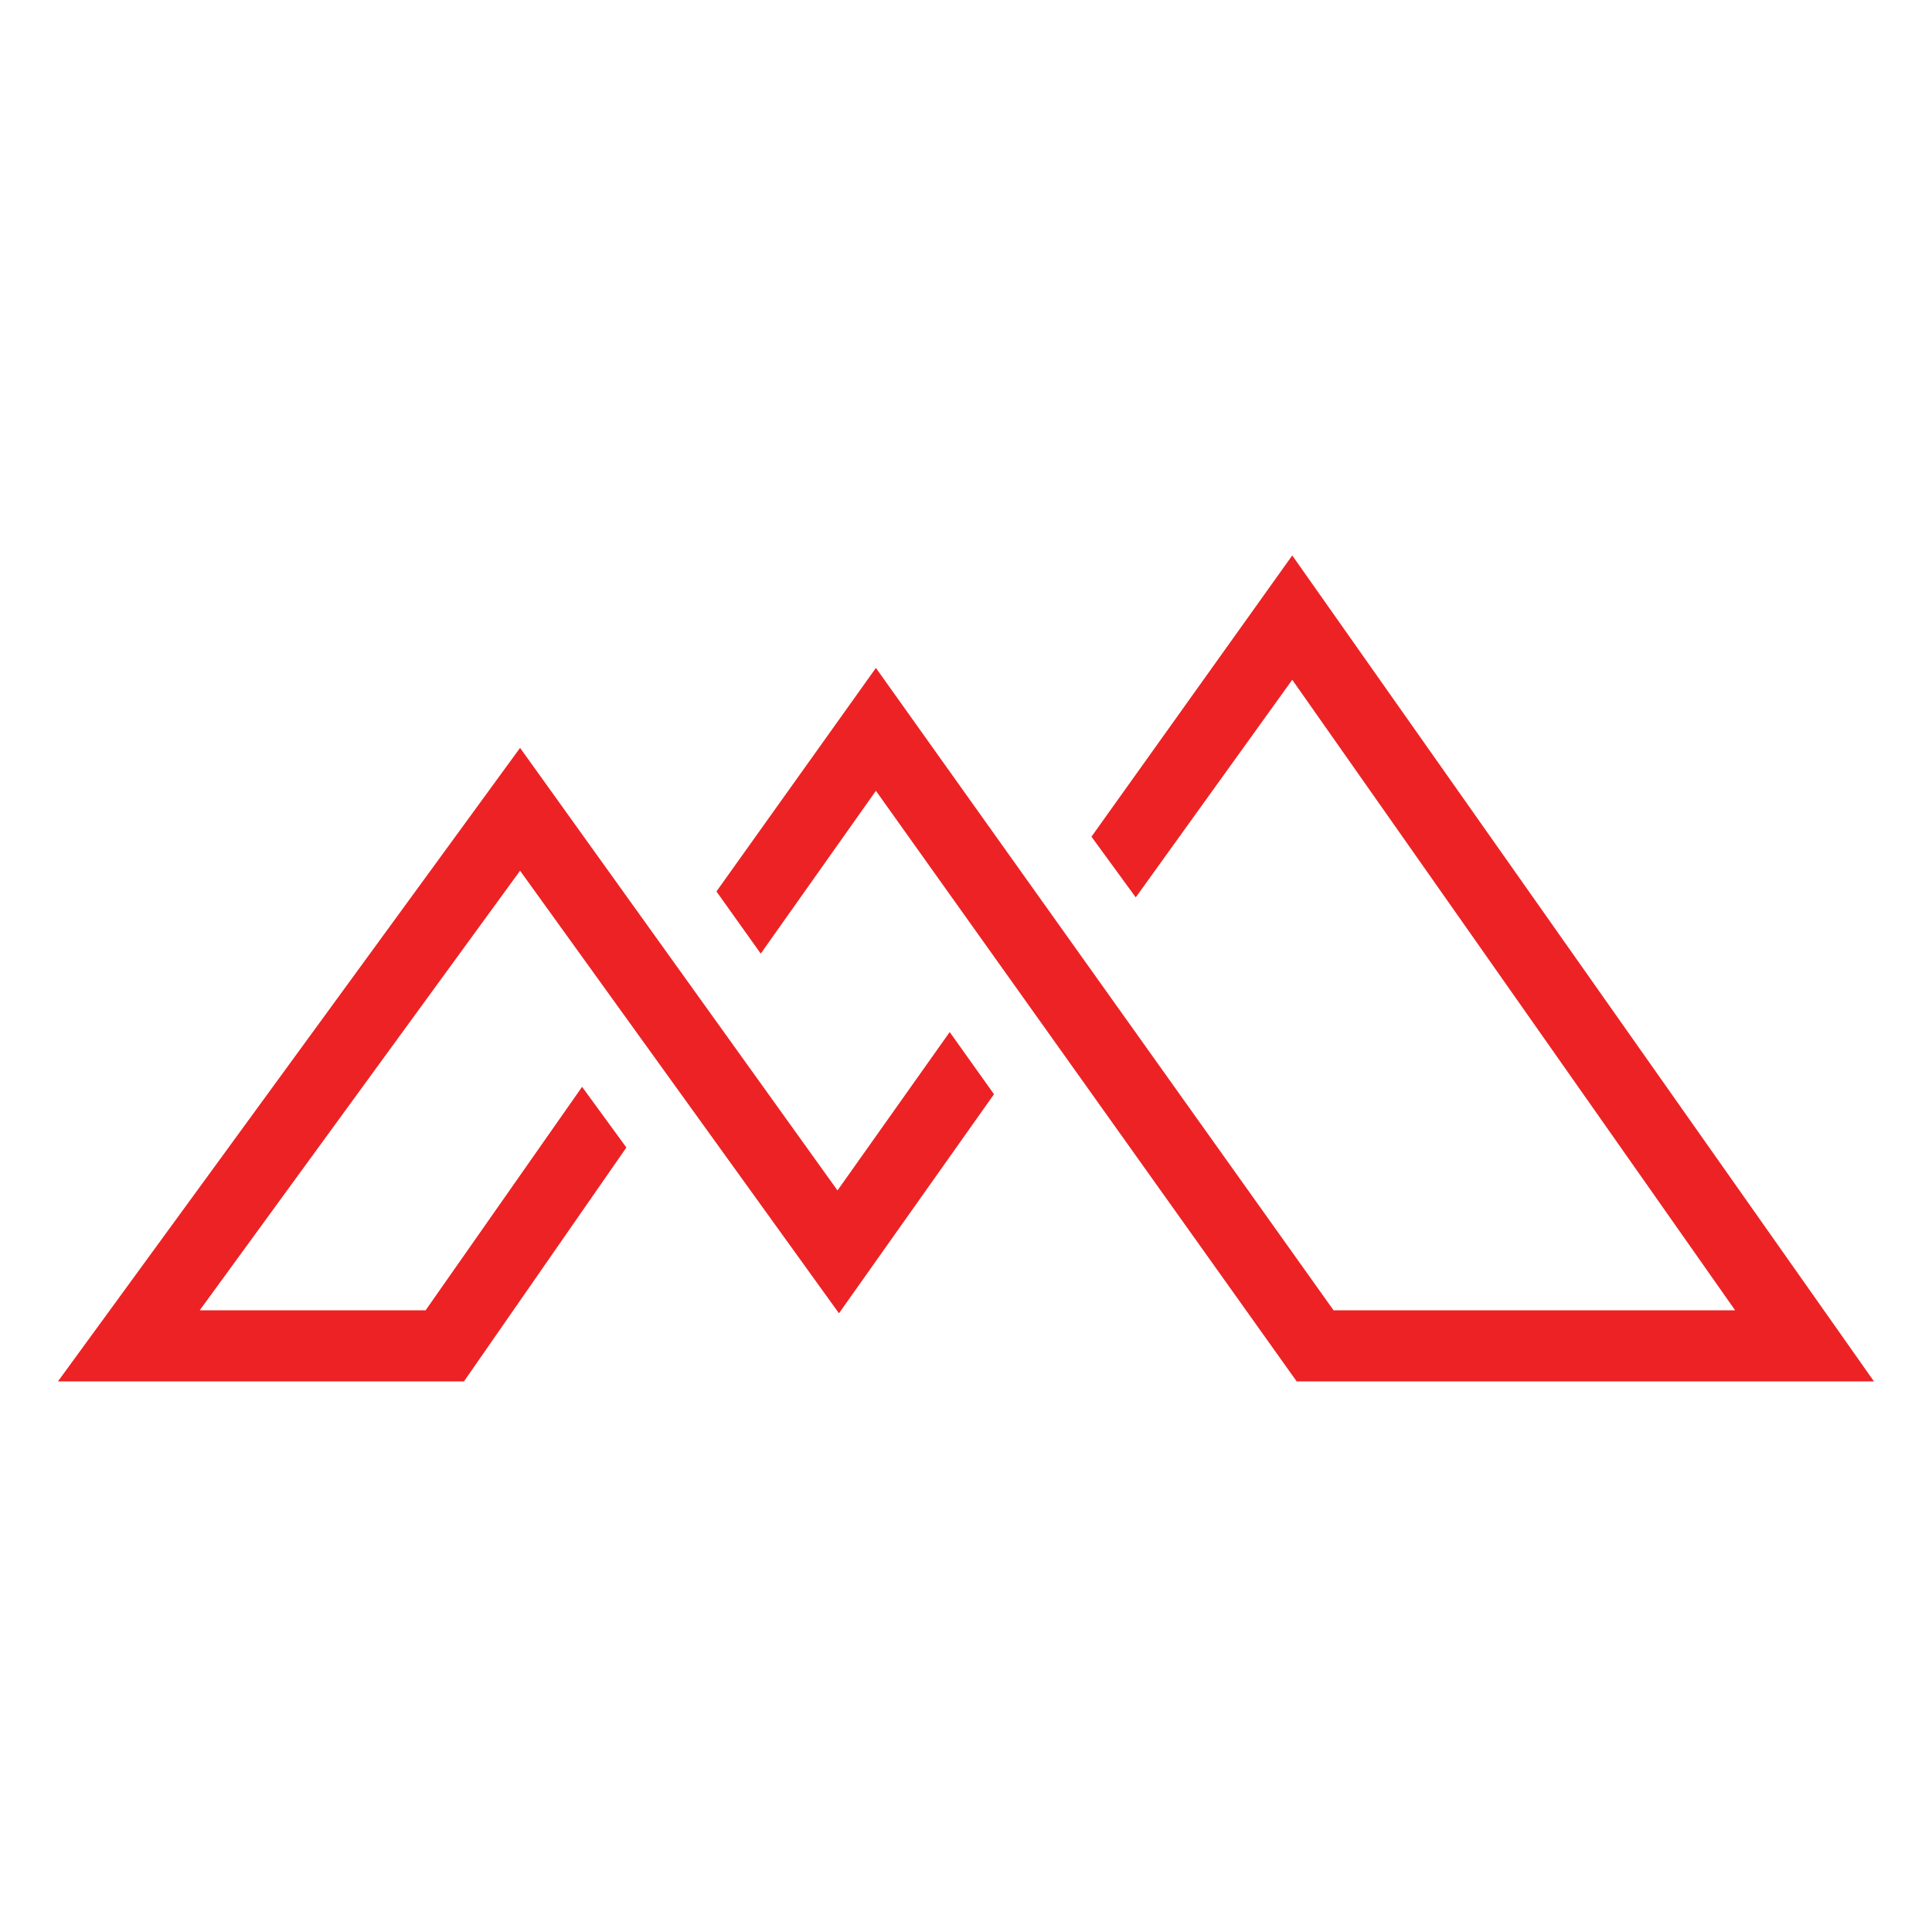
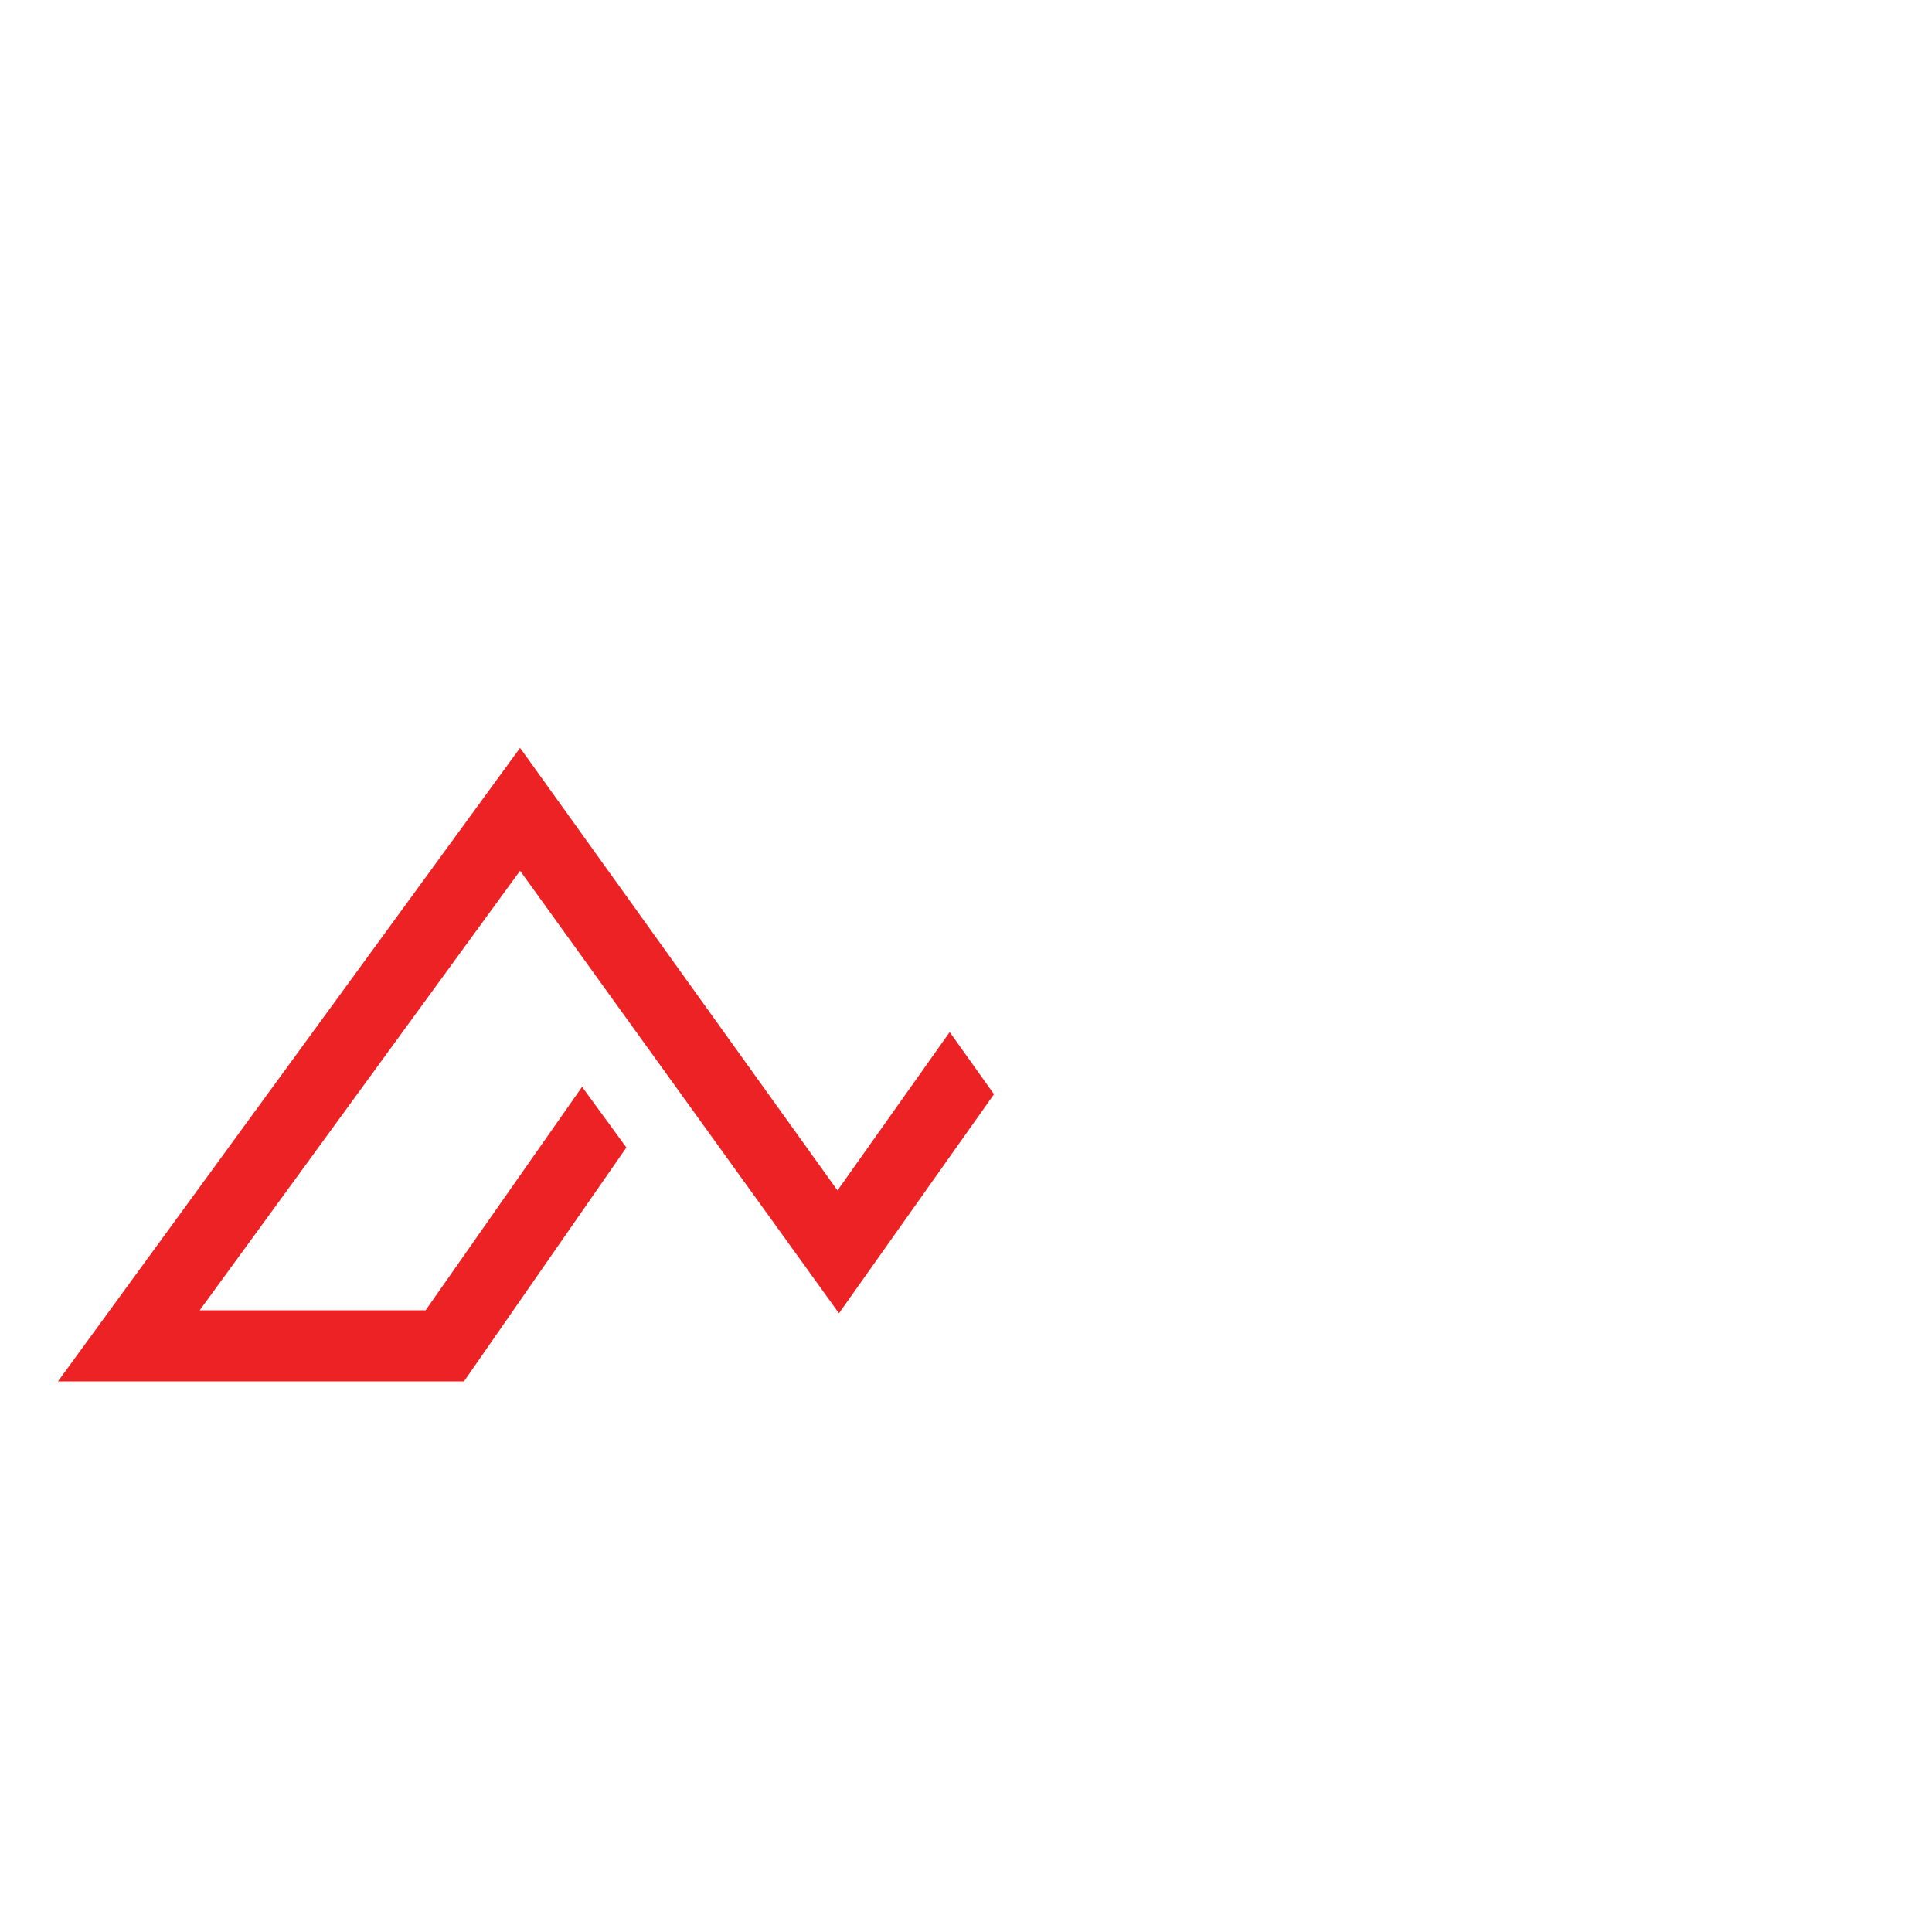
<svg xmlns="http://www.w3.org/2000/svg" width="400" height="400" viewBox="0 0 400 400" fill="none">
-   <path d="M267.546 115L225.975 173.226L235.145 185.79L267.546 140.742L359.246 271.29H276.105L181.347 138.29L148.334 184.564L157.504 197.435L181.347 163.726L268.463 286H387.98L267.546 115Z" fill="#ED2224" />
  <path d="M173.7 271.903L205.796 226.548L196.626 213.677L173.395 246.468L107.675 154.839L12 286H96.06L129.684 237.581L120.514 225.016L88.112 271.29H41.344L107.675 180.274L173.7 271.903Z" fill="#ED2224" />
</svg>